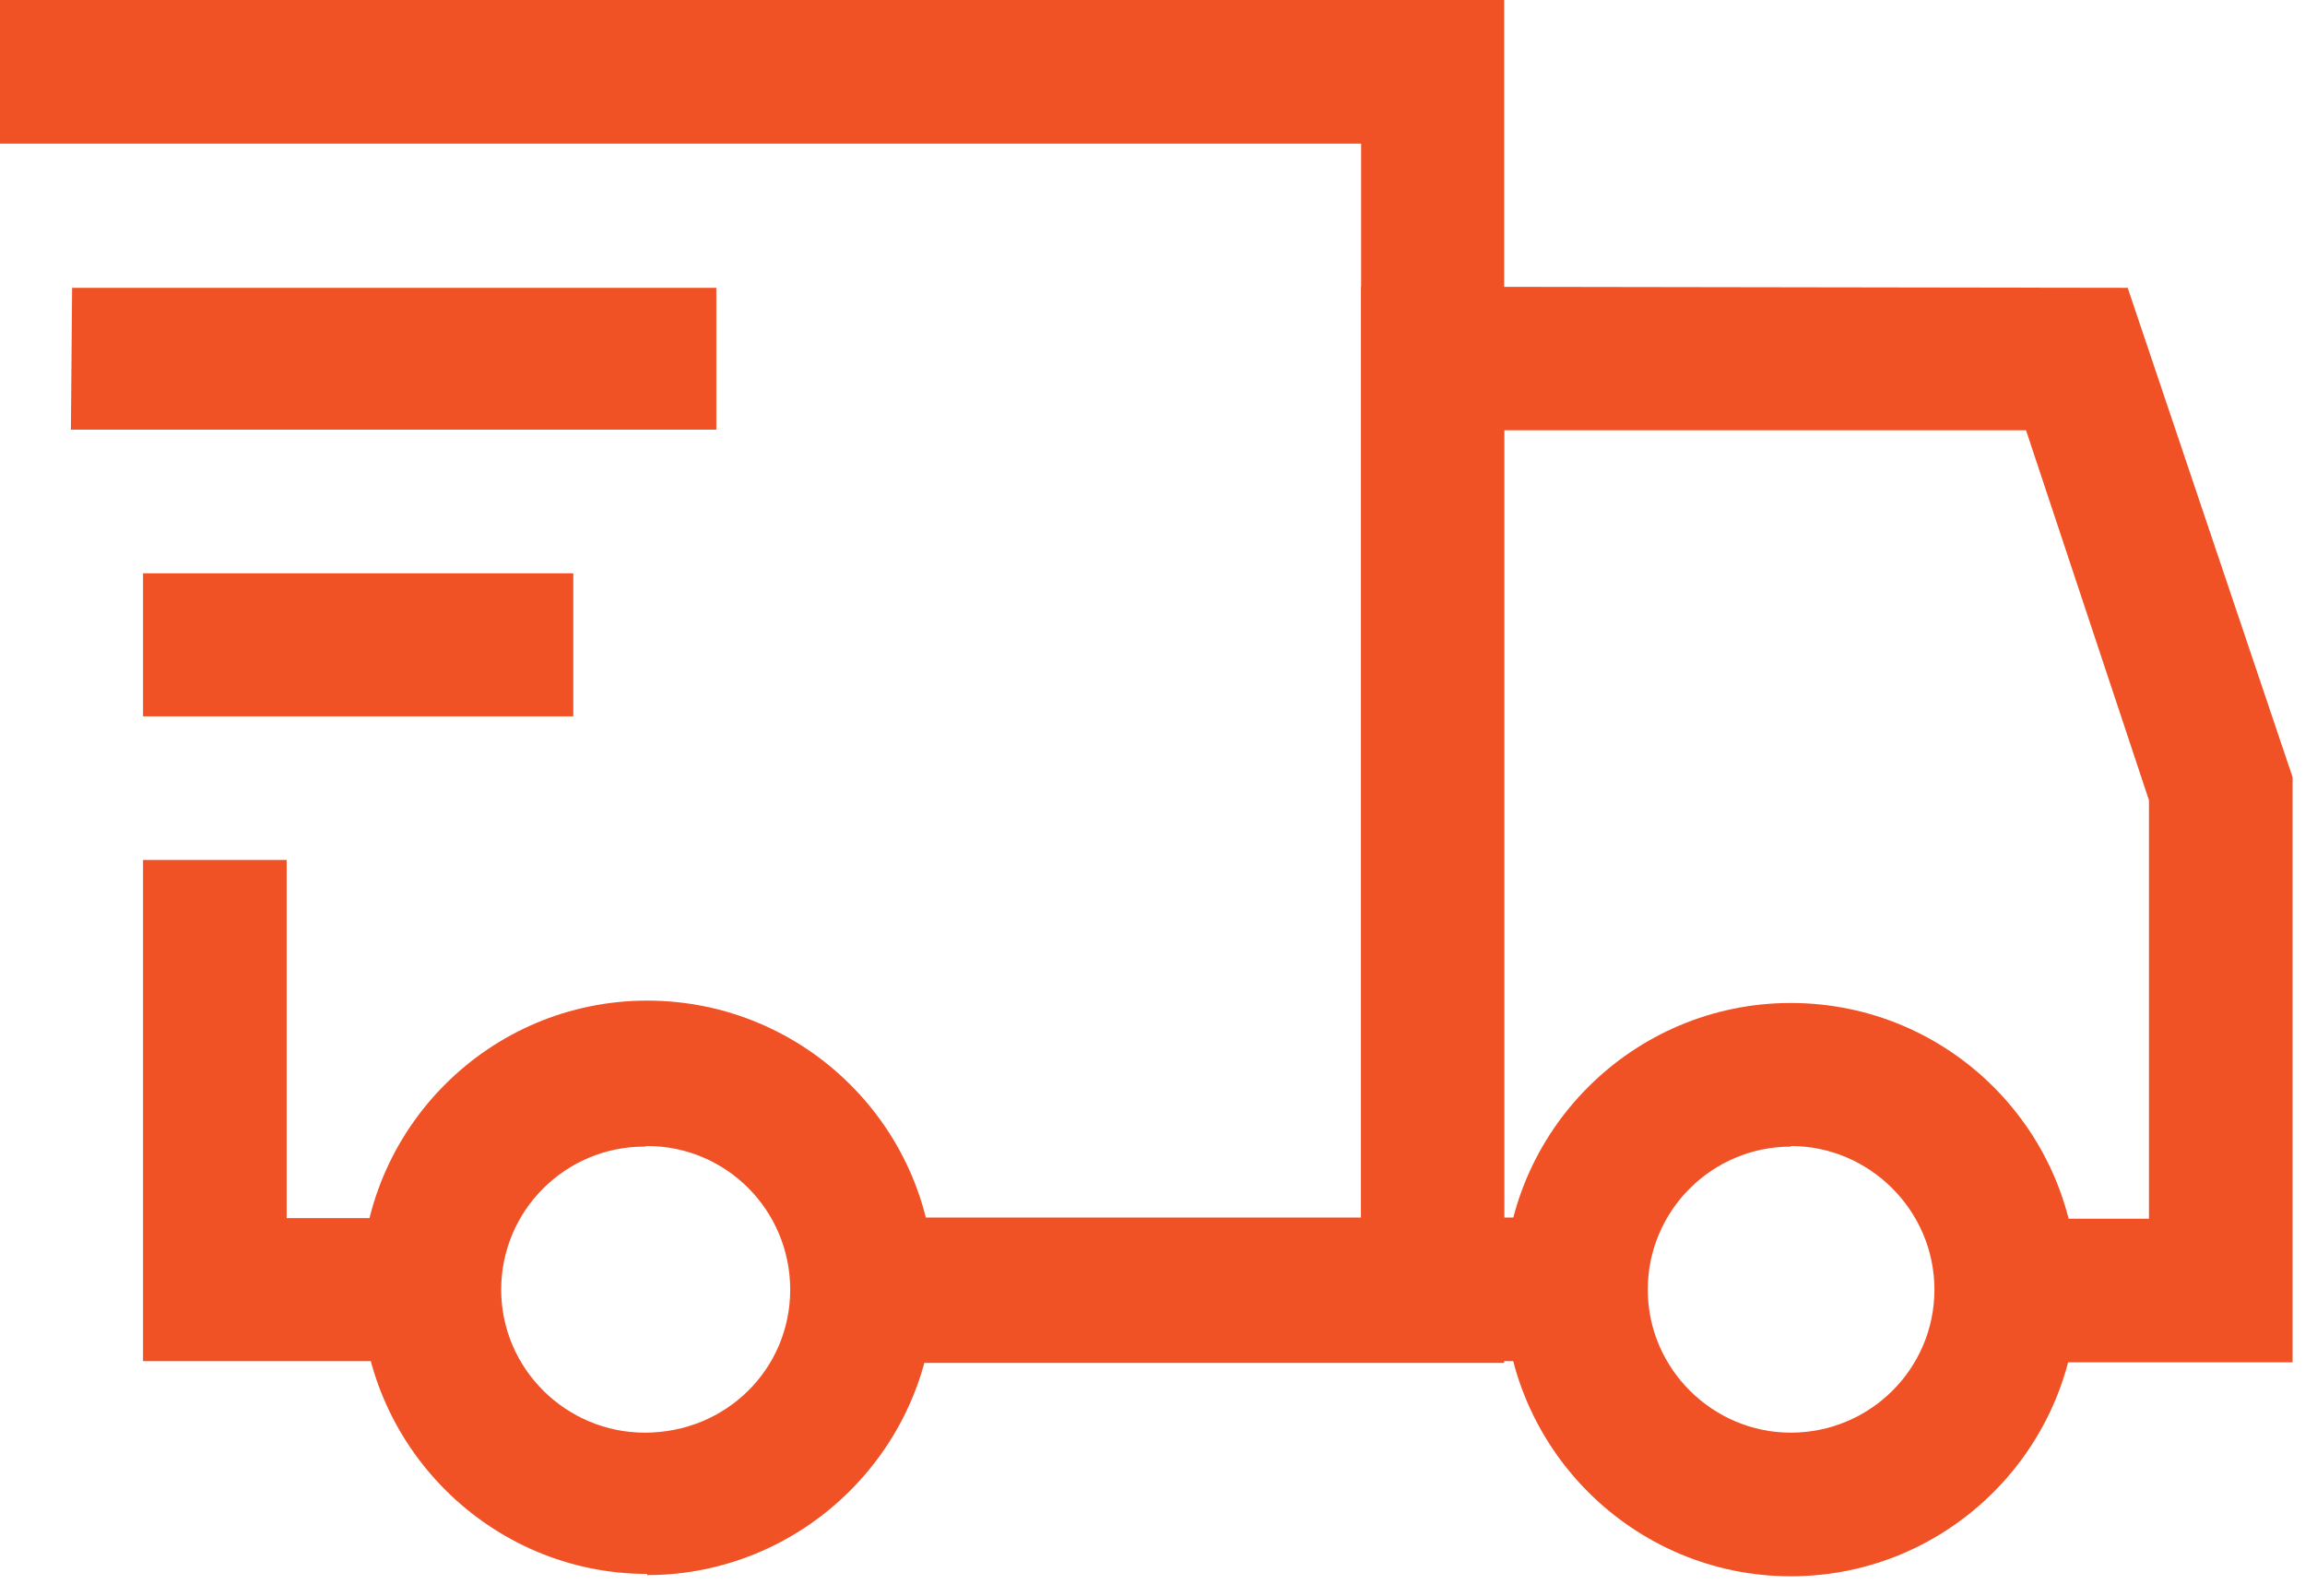
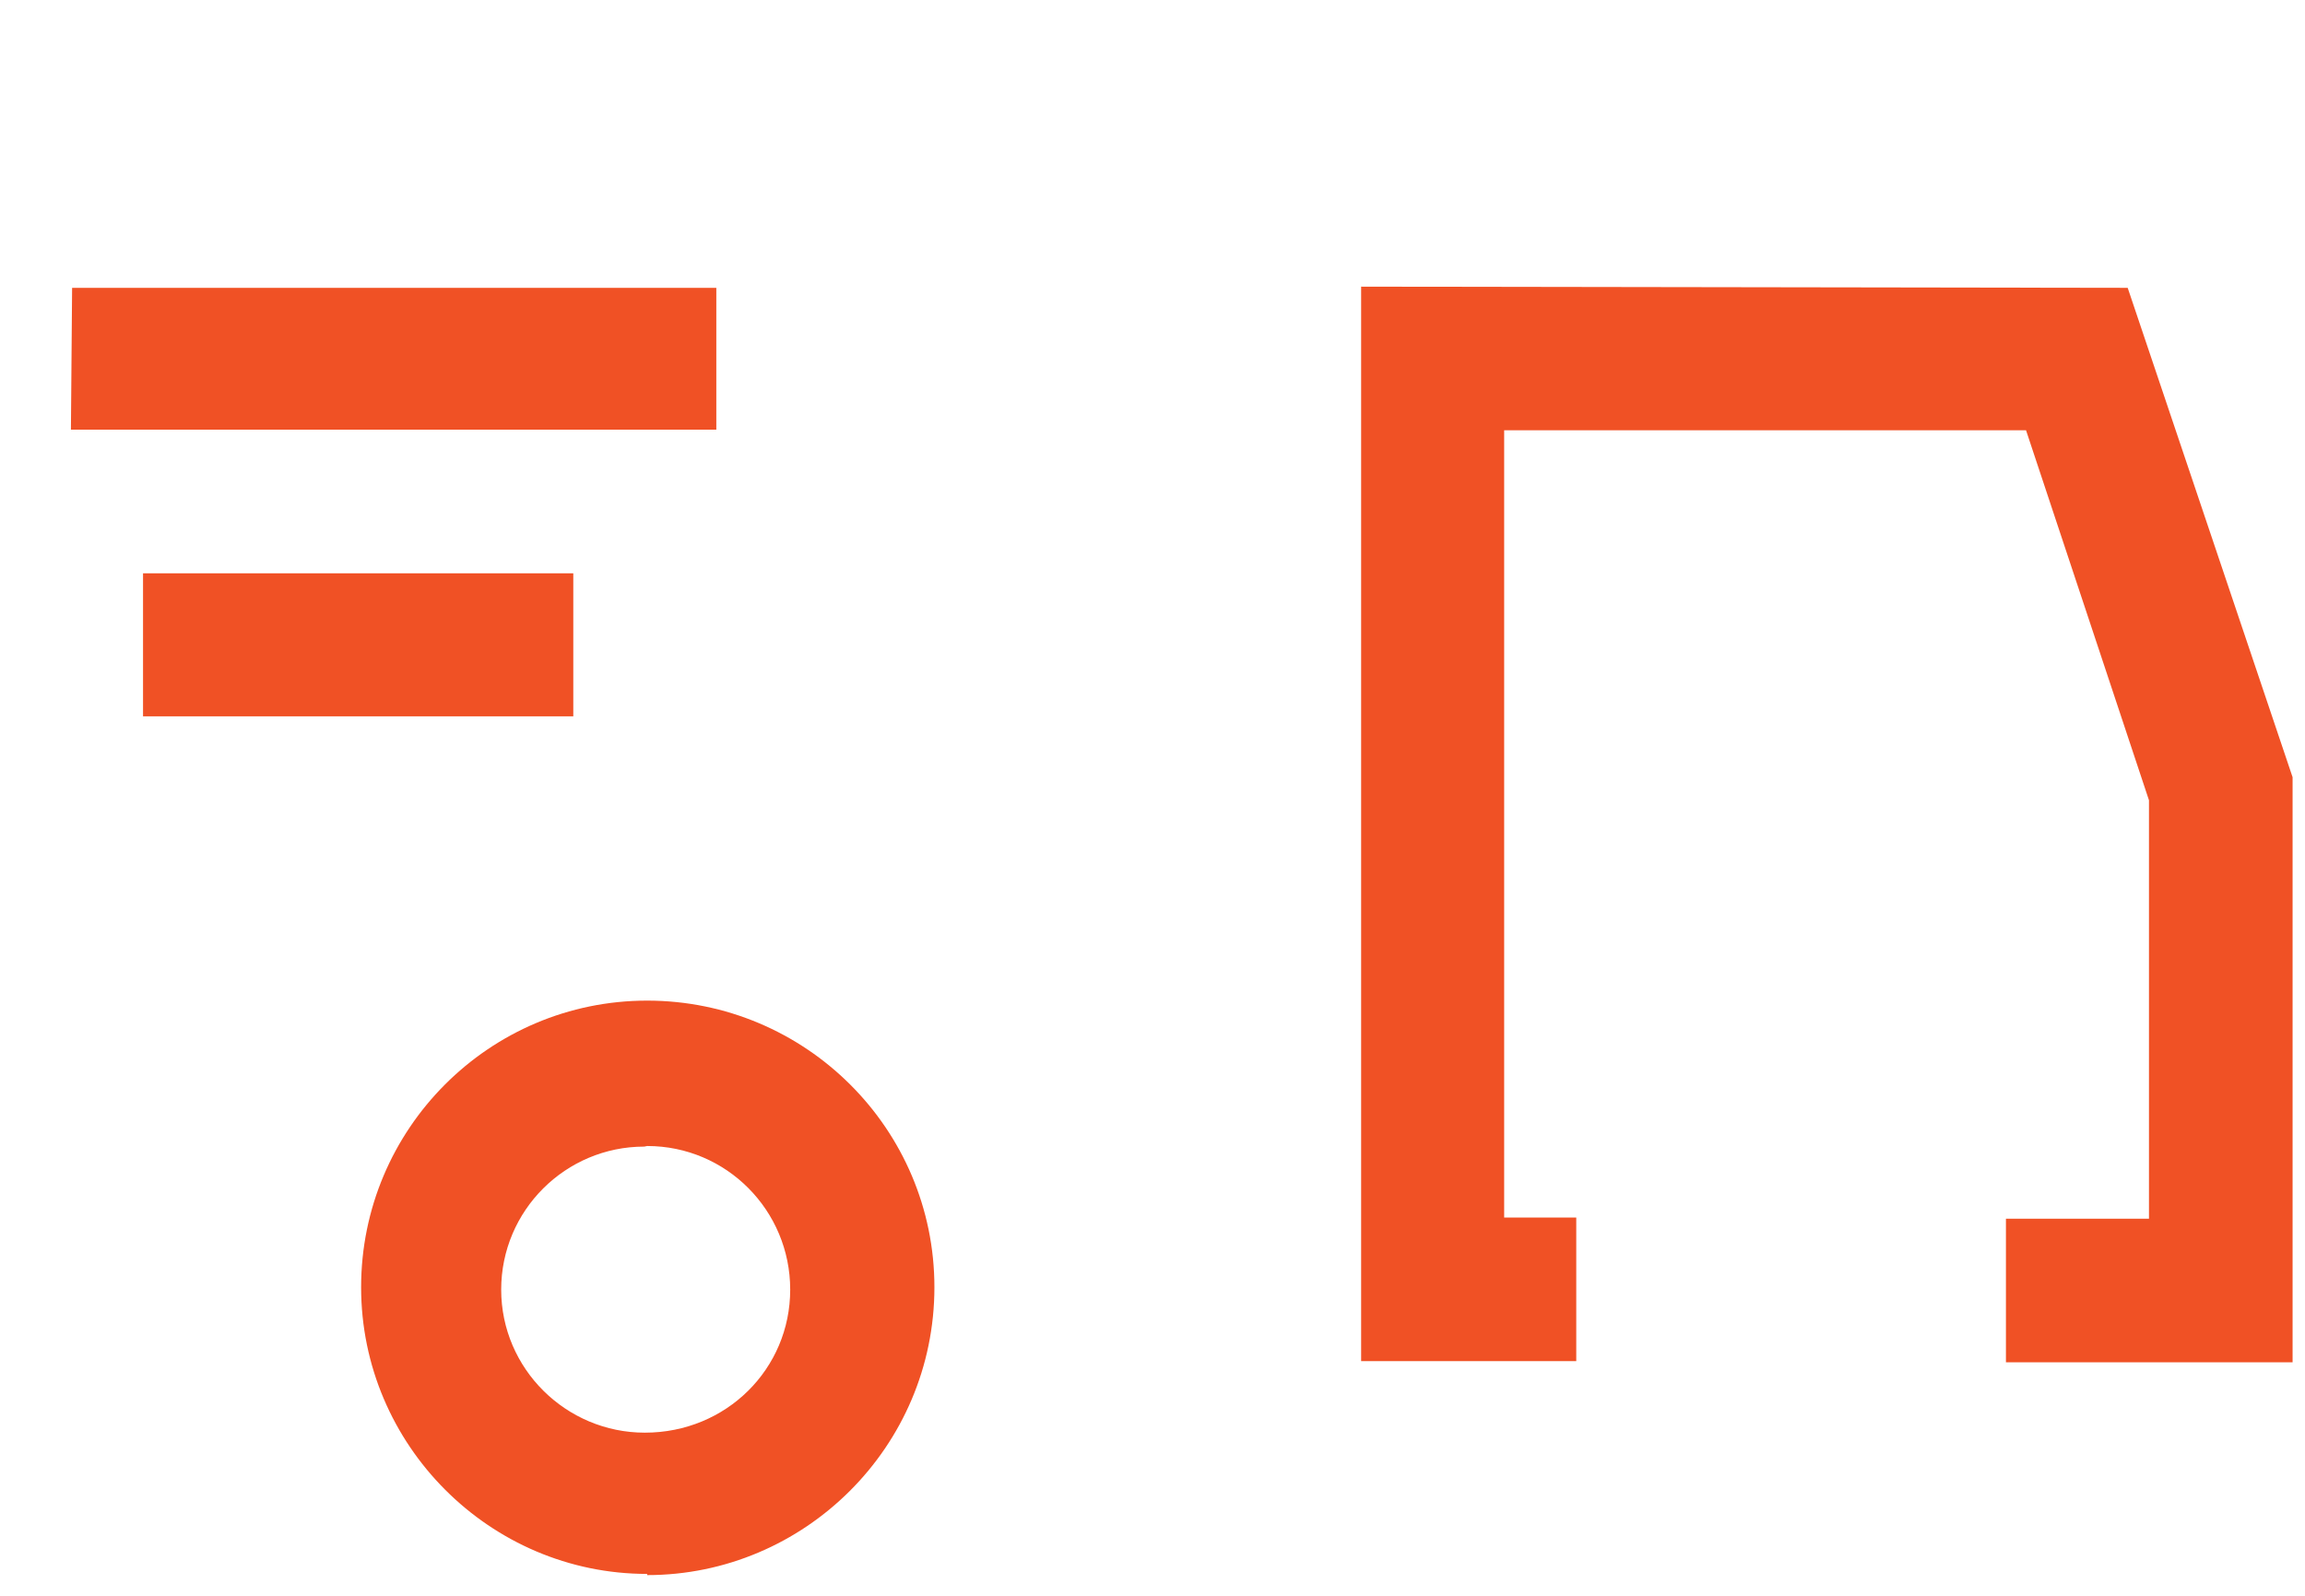
<svg xmlns="http://www.w3.org/2000/svg" class="fnhw-icon__truck" viewBox="0 0 39 27">
  <path fill="#F05125" fill-rule="evenodd" d="M23.03 4.85v18.18h3.64V20.6h-1.22V7.28h8.83l2.08 6.26v7.08h-2.42v2.43h4.85v-9.9L36 4.87" />
-   <path d="M30.3 19.4c-1.33 0-2.42 1.08-2.42 2.42 0 1.34 1.1 2.42 2.42 2.42 1.34 0 2.43-1.08 2.43-2.42 0-1.34-1.1-2.43-2.43-2.43zm0 7.27c-2.67 0-4.85-2.18-4.85-4.85 0-2.68 2.18-4.85 4.85-4.85 2.68 0 4.85 2.17 4.85 4.85 0 2.67-2.17 4.85-4.85 4.85zM7.27 23.03H2.42v-8.48h2.43v6.06h2.42m18.18 2.45h-10.9V20.6h8.48V2.43H0V0h25.45" fill="#F05125" fill-rule="evenodd" />
  <path d="M10.9 19.4c-1.33 0-2.42 1.08-2.42 2.42 0 1.34 1.1 2.42 2.43 2.42 1.38 0 2.46-1.08 2.46-2.42 0-1.34-1.08-2.43-2.42-2.43m0 7.24c-2.66 0-4.84-2.18-4.84-4.85 0-2.68 2.17-4.85 4.84-4.85 2.68 0 4.86 2.17 4.86 4.85 0 2.7-2.2 4.87-4.86 4.87M1.2 7.27h10.92v-2.4H1.22m1.2 7.25H9.7V9.7H2.42" fill="#F05125" fill-rule="evenodd" />
</svg>